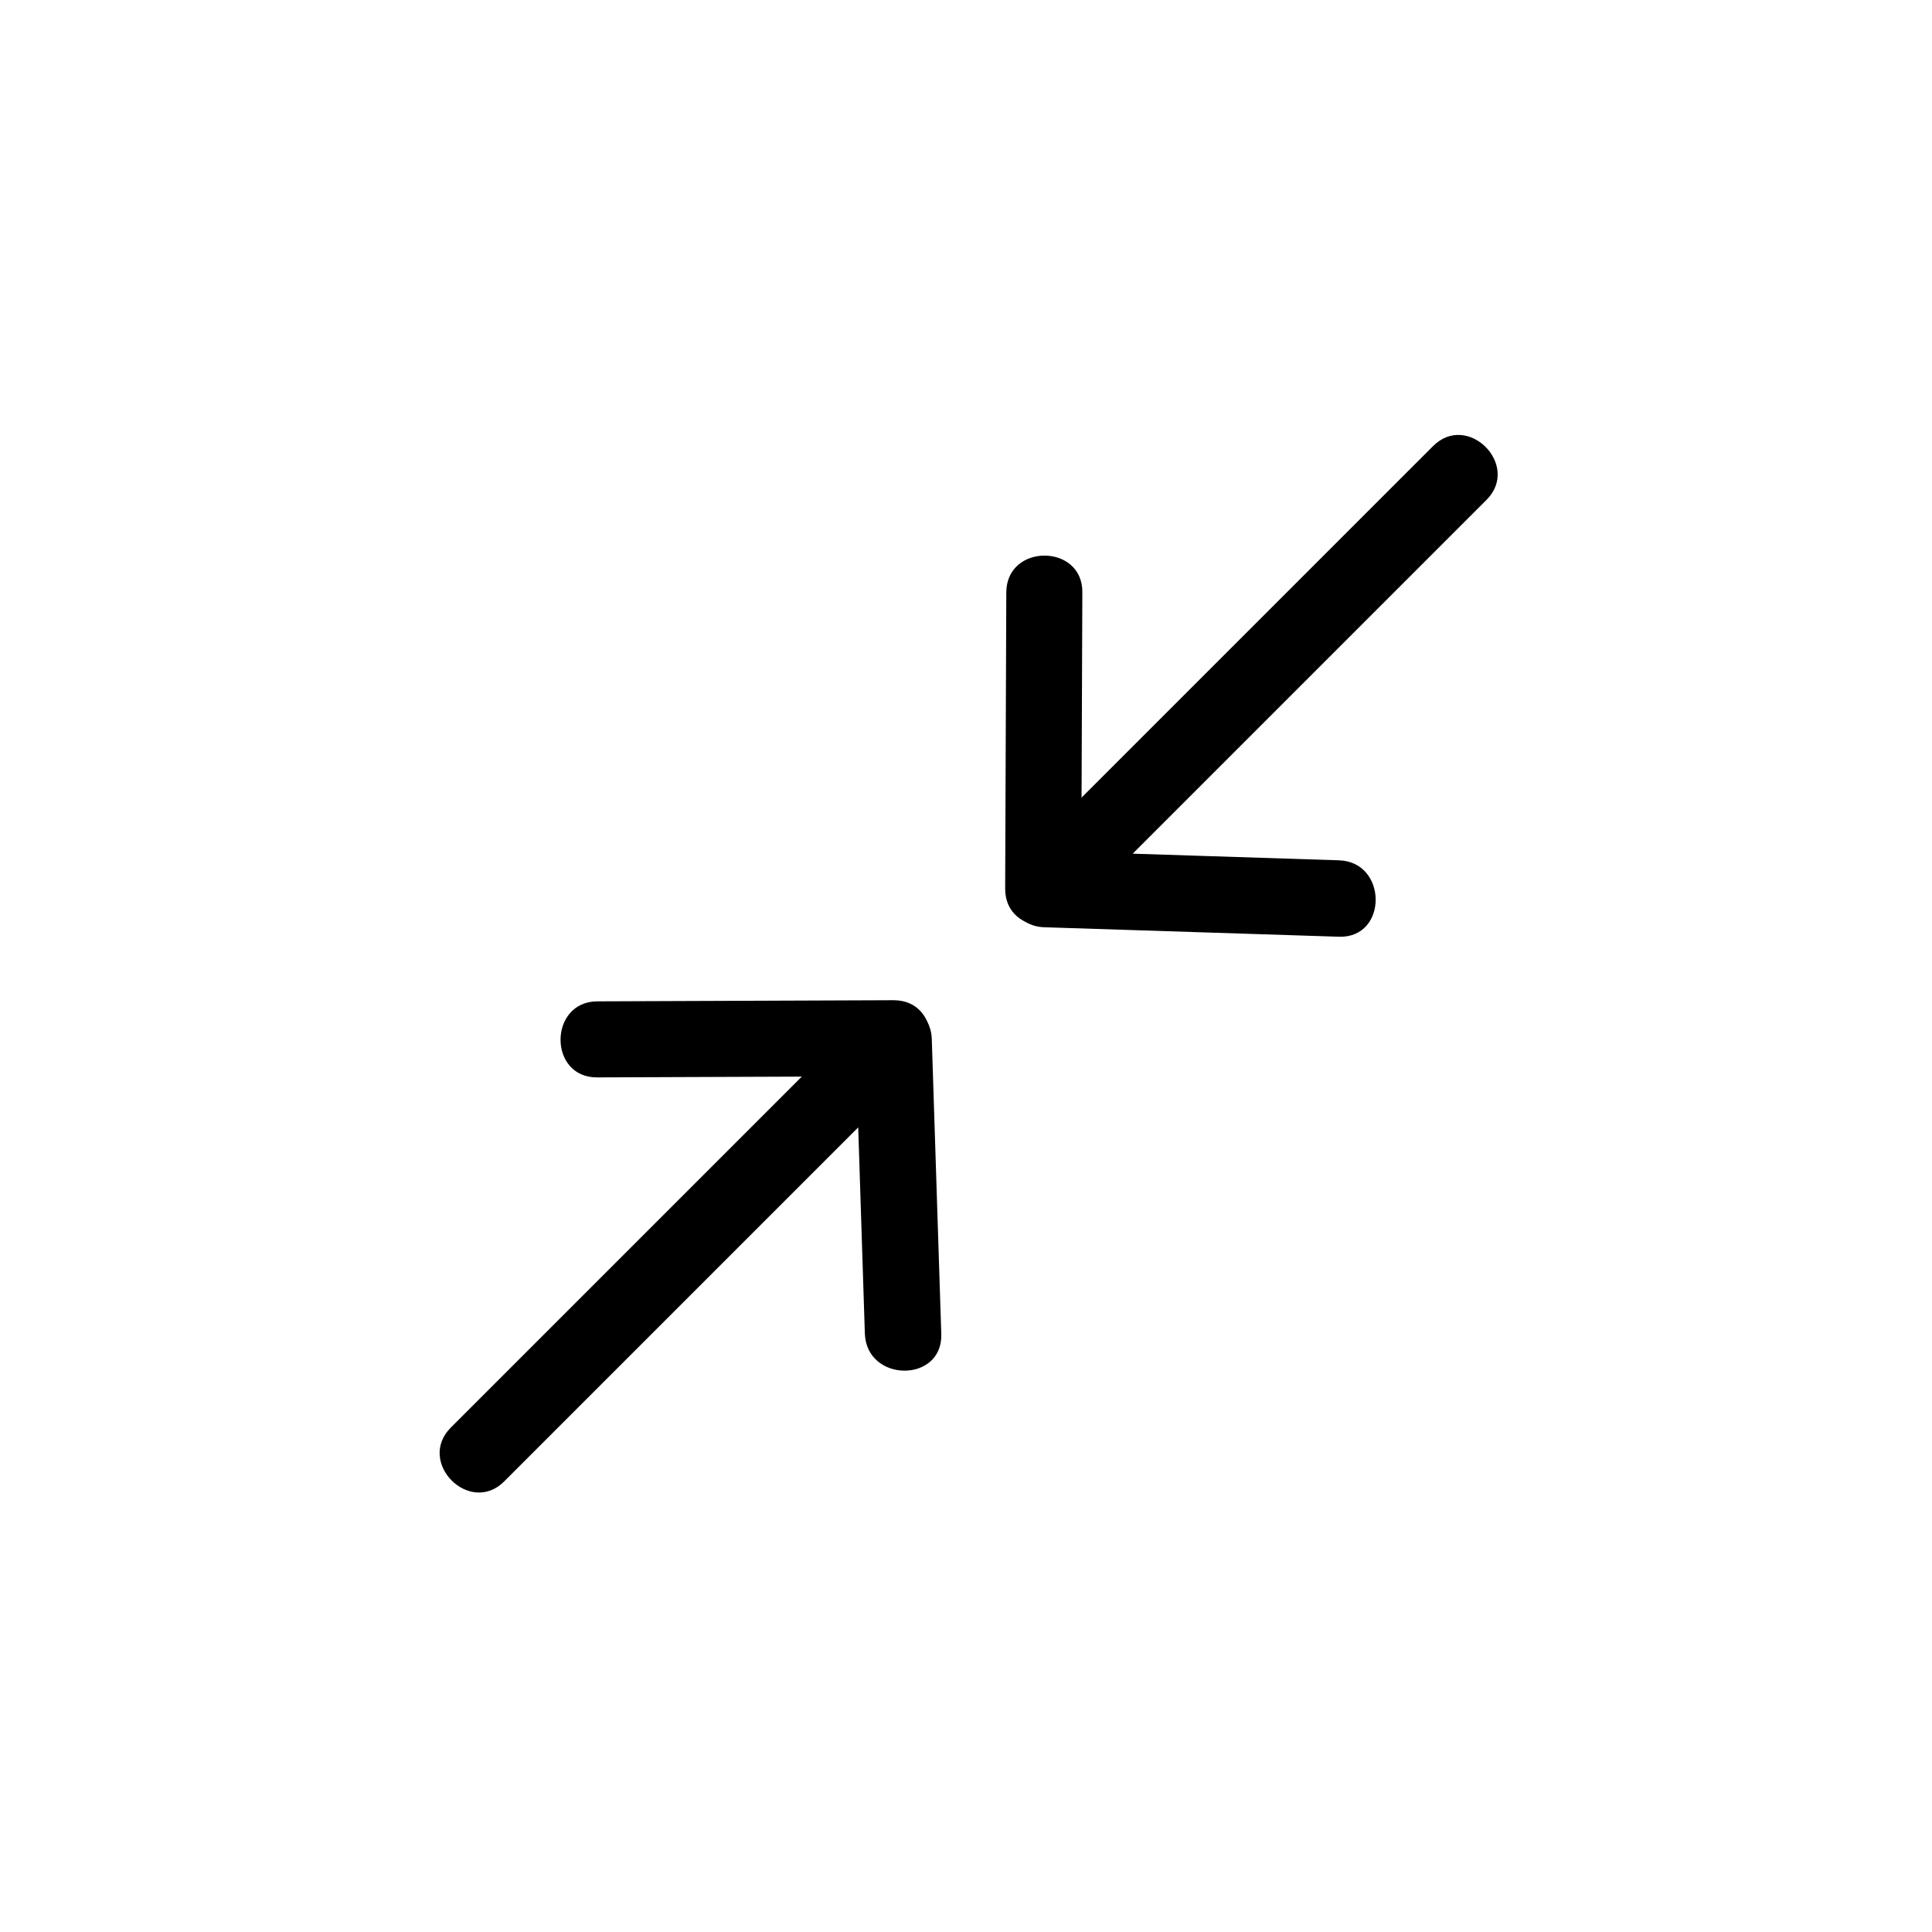
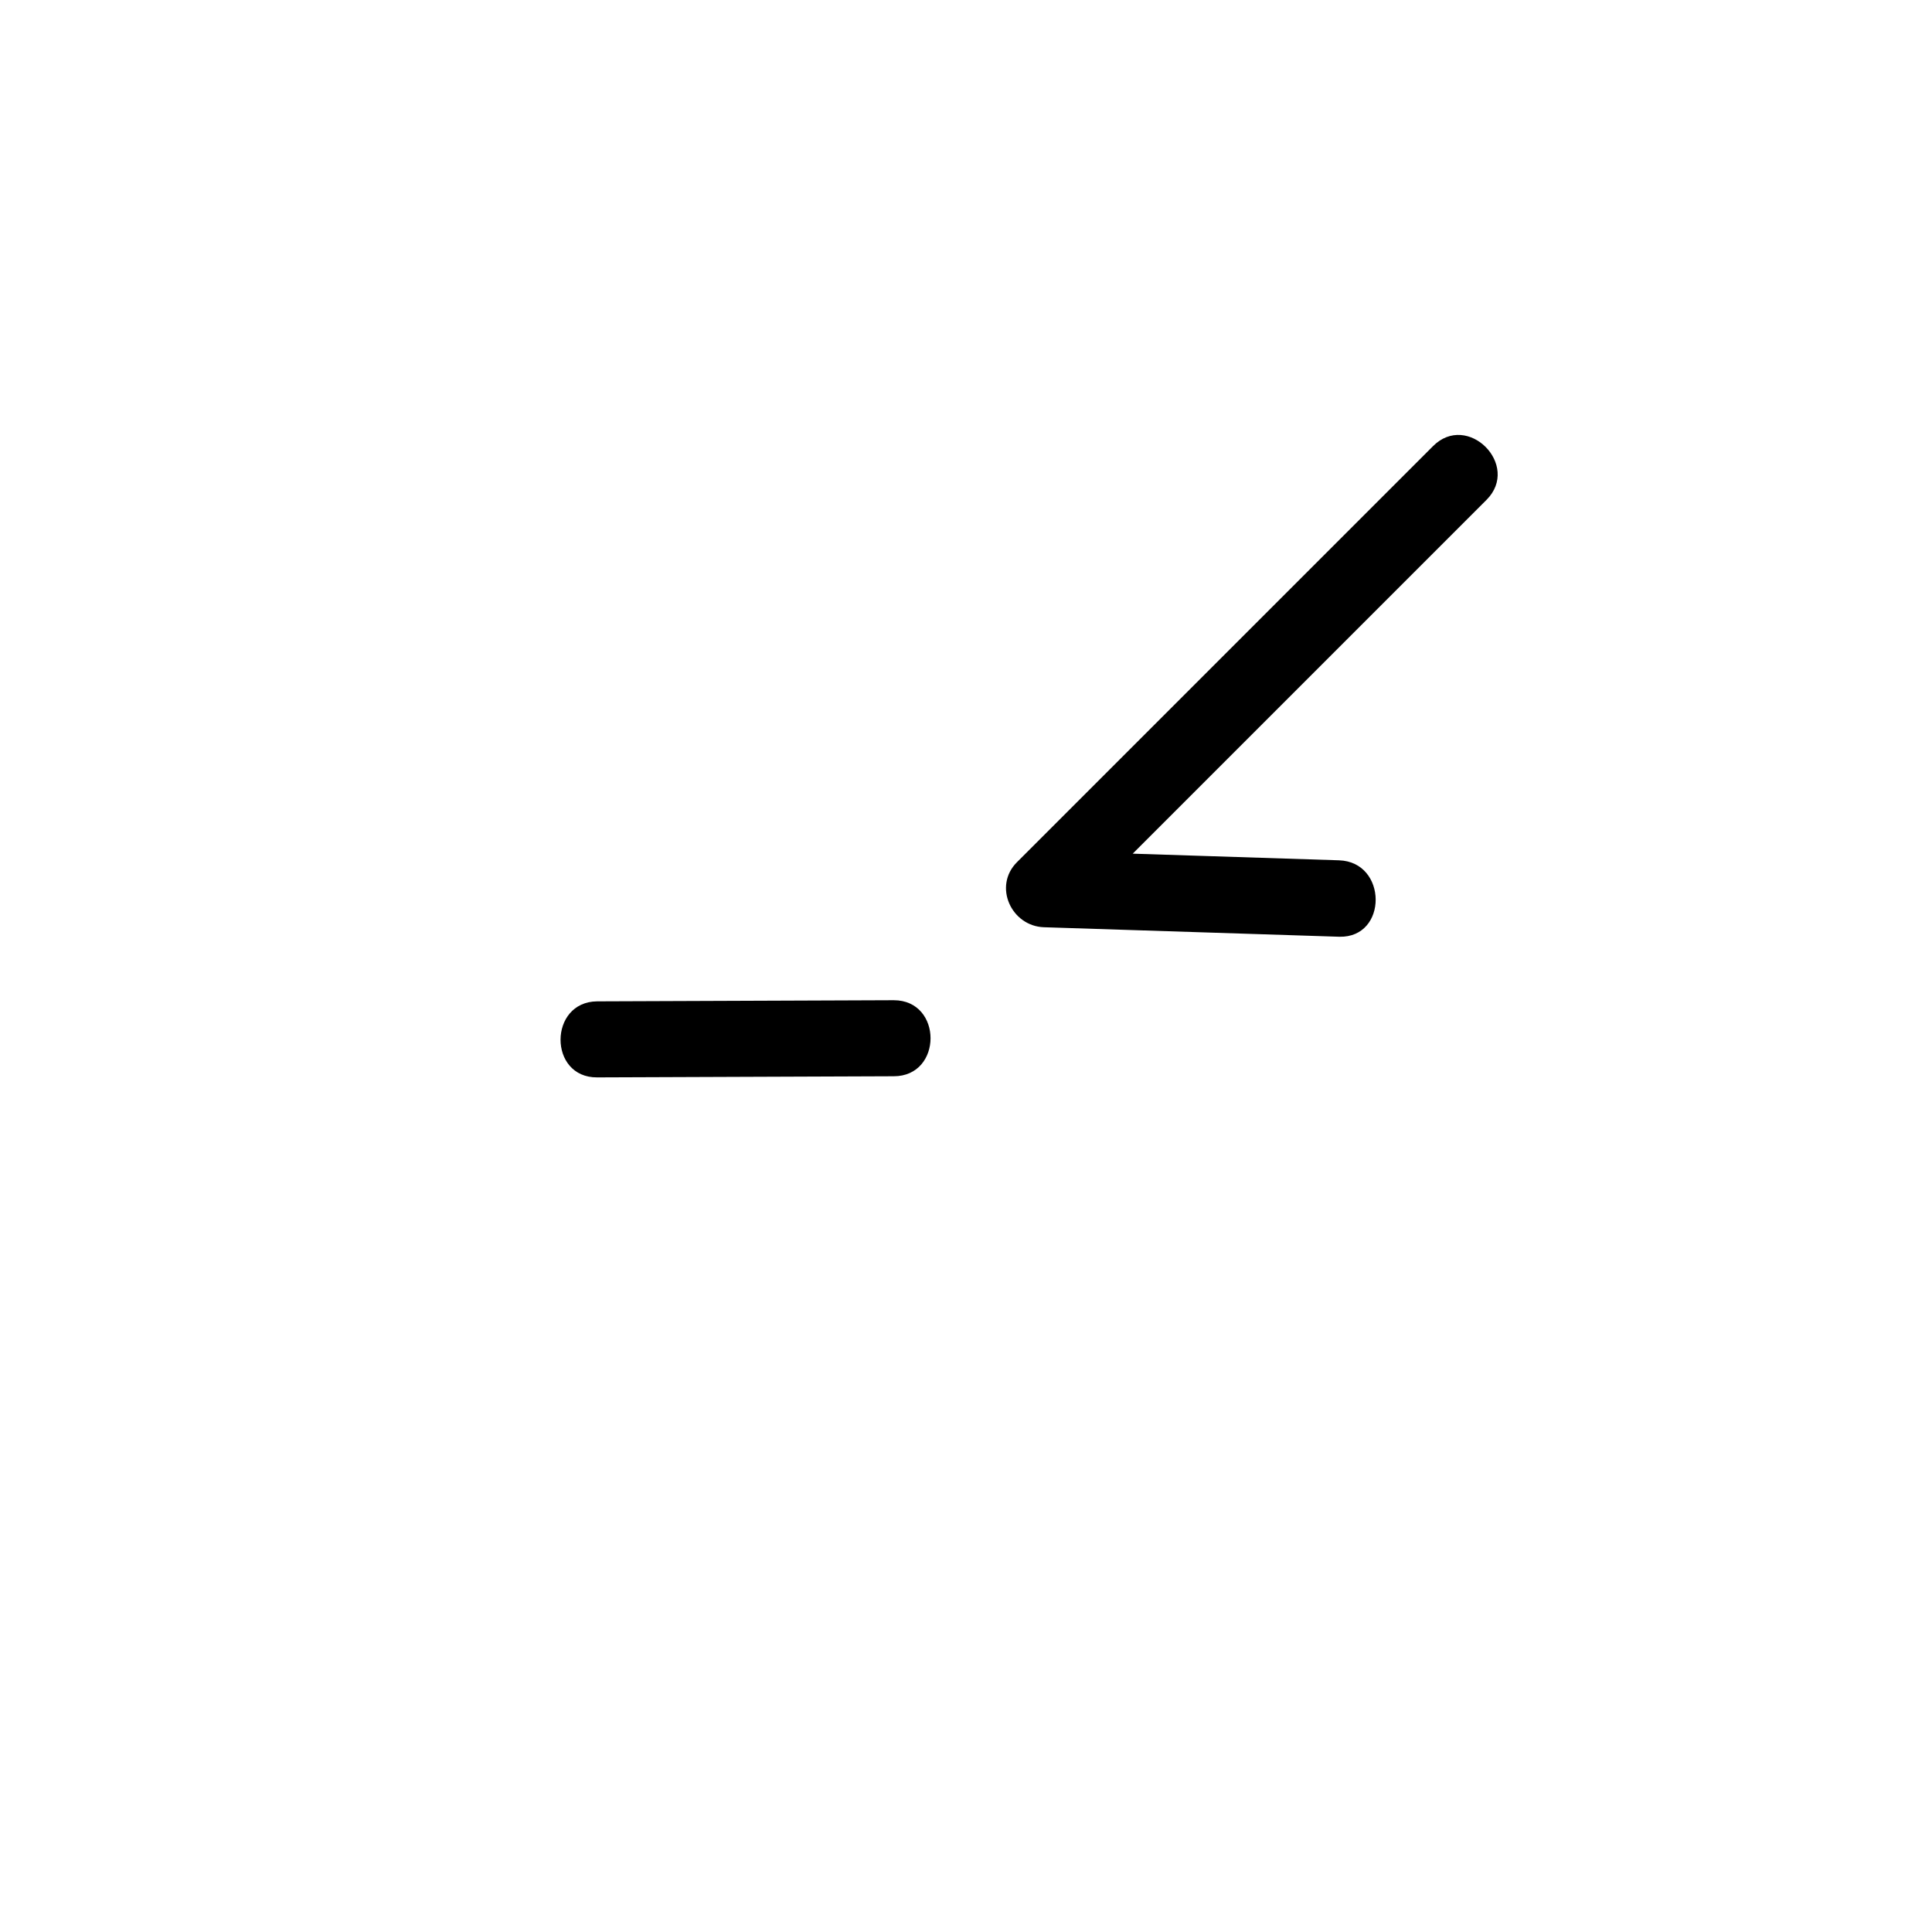
<svg xmlns="http://www.w3.org/2000/svg" fill="#000000" width="800px" height="800px" version="1.1" viewBox="144 144 512 512">
  <g>
    <path d="m498.85 371.99c-26.098-0.805-52.195-1.715-78.293-2.519 2.418 5.742 4.734 11.488 7.152 17.23l110.23-110.23c9.168-9.168-5.039-23.477-14.207-14.207-32.242 32.242-64.488 64.488-96.73 96.73-4.535 4.535-9.07 9.07-13.504 13.504-6.348 6.348-1.512 16.93 7.152 17.23 26.098 0.805 52.195 1.715 78.293 2.519 12.898 0.301 12.797-19.852-0.098-20.254z" />
-     <path d="m410.68 300.95c-0.102 26.199-0.203 52.395-0.301 78.594 0 13 20.152 13 20.152 0 0.102-26.199 0.203-52.395 0.301-78.594 0.102-12.898-20.051-12.996-20.152 0z" />
-     <path d="m393.45 497.54c-0.805-26.098-1.715-52.195-2.519-78.293-0.301-8.566-10.883-13.402-17.23-7.152-32.242 32.242-64.488 64.488-96.73 96.73-4.535 4.535-9.07 9.07-13.504 13.504-9.168 9.168 5.039 23.477 14.207 14.207 32.242-32.242 64.488-64.488 96.73-96.73l13.504-13.504c-5.742-2.418-11.488-4.734-17.23-7.152 0.805 26.098 1.715 52.195 2.519 78.293 0.504 12.996 20.656 13.098 20.254 0.098z" />
    <path d="m302.26 429.52c26.199-0.102 52.395-0.203 78.594-0.301 13 0 13-20.152 0-20.152-26.199 0.102-52.395 0.203-78.594 0.301-12.895 0.098-12.996 20.25 0 20.152z" />
  </g>
</svg>